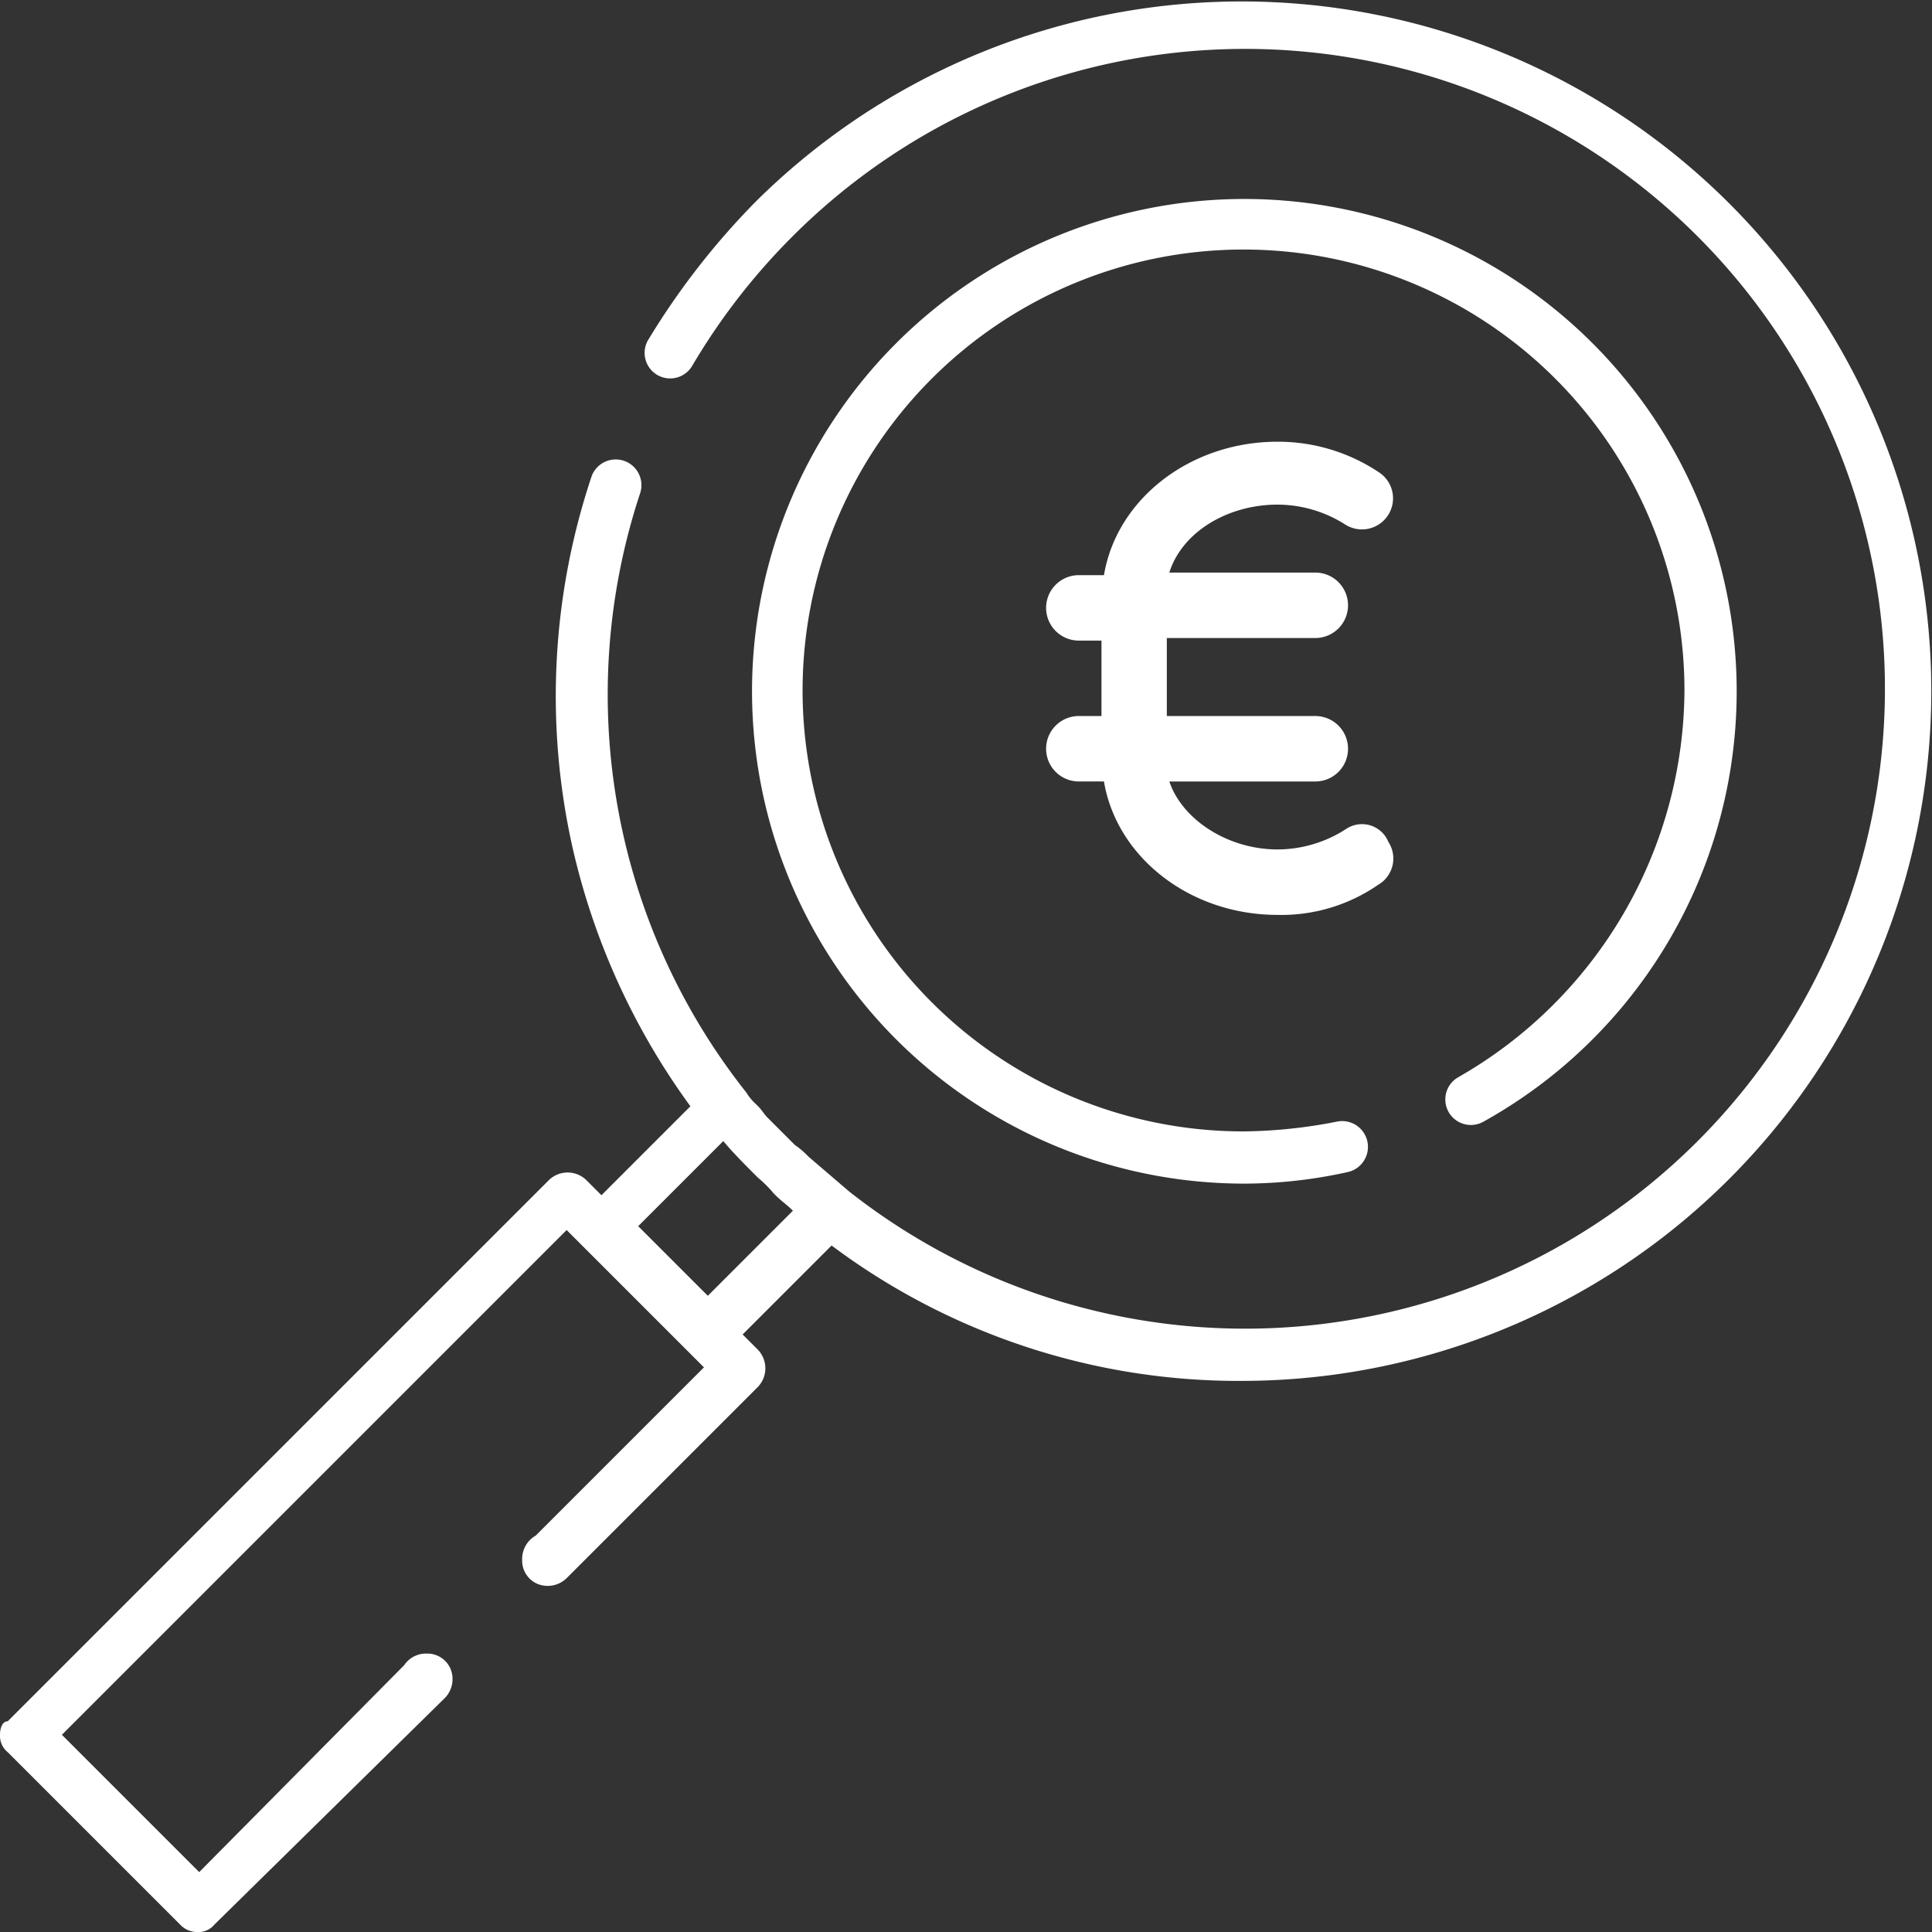
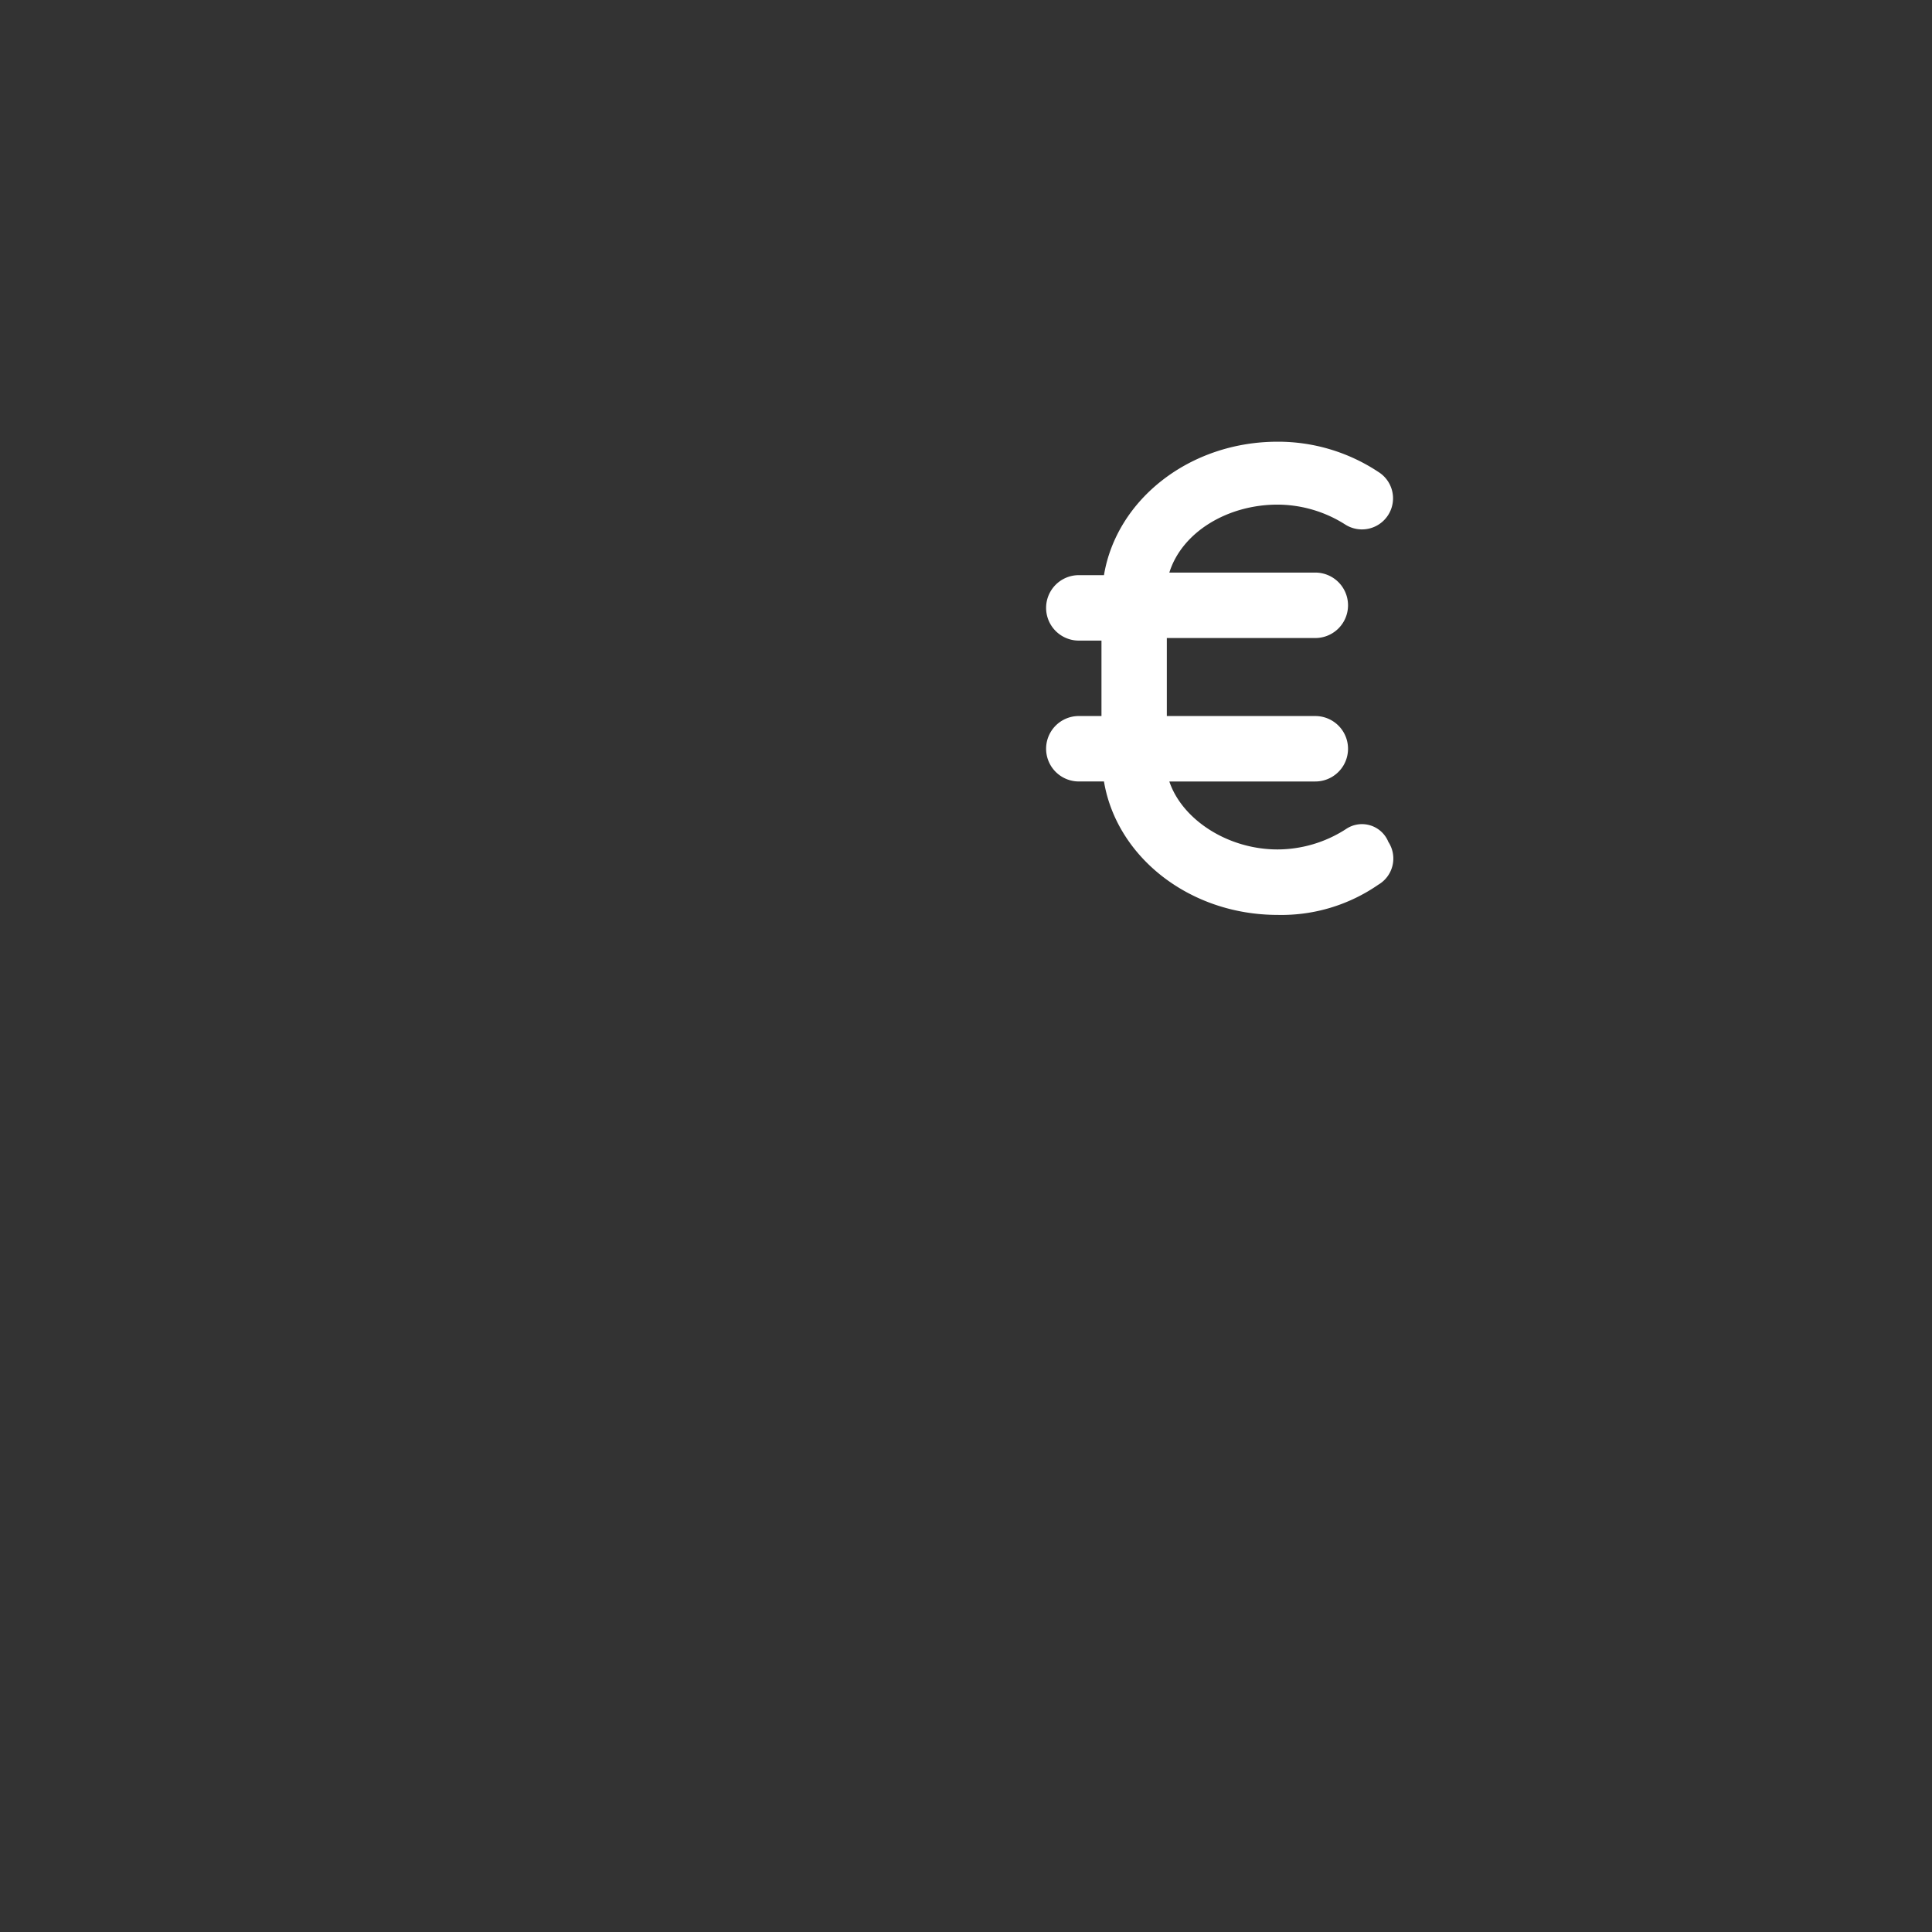
<svg xmlns="http://www.w3.org/2000/svg" width="99.9" height="99.9" viewBox="0 0 99.9 99.9">
  <rect x="0" y="0" width="99.9" height="99.9" fill="#333333" stroke="none" />
  <g id="Group_358" data-name="Group 358" transform="translate(-214.616 -2348.997)">
-     <path id="Path_158" data-name="Path 158" d="M164.716,135.4a38.7,38.7,0,0,0-5.6,7.2,1.321,1.321,0,0,0,2.3,1.3,33.47,33.47,0,0,1,5.2-6.7,33.087,33.087,0,1,1,2.9,49.4l-2.1-1.8a4.349,4.349,0,0,0-.7-.6l-.7-.7-.4-.4-.3-.3c-.2-.2-.3-.4-.5-.6l-.1-.1a2.651,2.651,0,0,1-.5-.6,33.139,33.139,0,0,1-5.5-31,1.329,1.329,0,0,0-2.5-.9,35.8,35.8,0,0,0-1,19.2,36.305,36.305,0,0,0,6.1,13.4l-4.6,4.6-.8-.8a1.391,1.391,0,0,0-1.9,0l-28,28c-.3,0-.4.4-.4.7a1.086,1.086,0,0,0,.4.9l8.9,8.9a1.222,1.222,0,0,0,.9.4,1.086,1.086,0,0,0,.9-.4l11.9-11.7a1.4,1.4,0,0,0,.3-1.5,1.3,1.3,0,0,0-1.2-.8h-.1a1.356,1.356,0,0,0-1.1.6l-10.6,10.7-7.1-7.1,26.1-26.1,7.1,7.1-8.7,8.7a1.387,1.387,0,0,0-.7,1.2v.1a1.3,1.3,0,0,0,.8,1.2,1.4,1.4,0,0,0,1.5-.3l9.9-9.9a1.391,1.391,0,0,0,0-1.9l-.8-.8,4.6-4.6a35.109,35.109,0,0,0,21.3,7,35.664,35.664,0,1,0-25.2-61m-2.5,56.6-3.6-3.6,4.4-4.4c.5.6,1.1,1.2,1.7,1.8l.1.1a6.034,6.034,0,0,1,.8.8l.1.1c.3.3.6.5.9.8Zm50.5-31.3a22.8,22.8,0,1,0-22.8,22.8,26.073,26.073,0,0,0,4.8-.5,1.334,1.334,0,0,1,.6,2.6,24.825,24.825,0,0,1-5.4.6,25.457,25.457,0,1,1,12.4-3.2,1.321,1.321,0,0,1-1.3-2.3,23.154,23.154,0,0,0,11.7-20" transform="translate(89 2224)" fill="#fff" />
    <path id="Path_159" data-name="Path 159" d="M195.194,167.879a6.541,6.541,0,0,1-3.514,1.041c-2.6,0-4.945-1.562-5.6-3.514h7.548a1.692,1.692,0,1,0,0-3.384h-7.678v-4.034h7.678a1.692,1.692,0,0,0,0-3.384h-7.548c.651-2.082,2.993-3.514,5.6-3.514a6.55,6.55,0,0,1,3.514,1.041,1.607,1.607,0,0,0,1.692-2.733,9.387,9.387,0,0,0-5.206-1.561c-4.555,0-8.329,2.993-8.98,6.9h-1.3a1.692,1.692,0,1,0,0,3.384h1.171v3.9H181.4a1.692,1.692,0,1,0,0,3.384h1.3c.651,3.9,4.425,6.9,8.98,6.9a8.8,8.8,0,0,0,5.206-1.562,1.567,1.567,0,0,0,.52-2.212,1.472,1.472,0,0,0-2.212-.651" transform="translate(89 2224)" fill="#fff" />
  </g>
</svg>